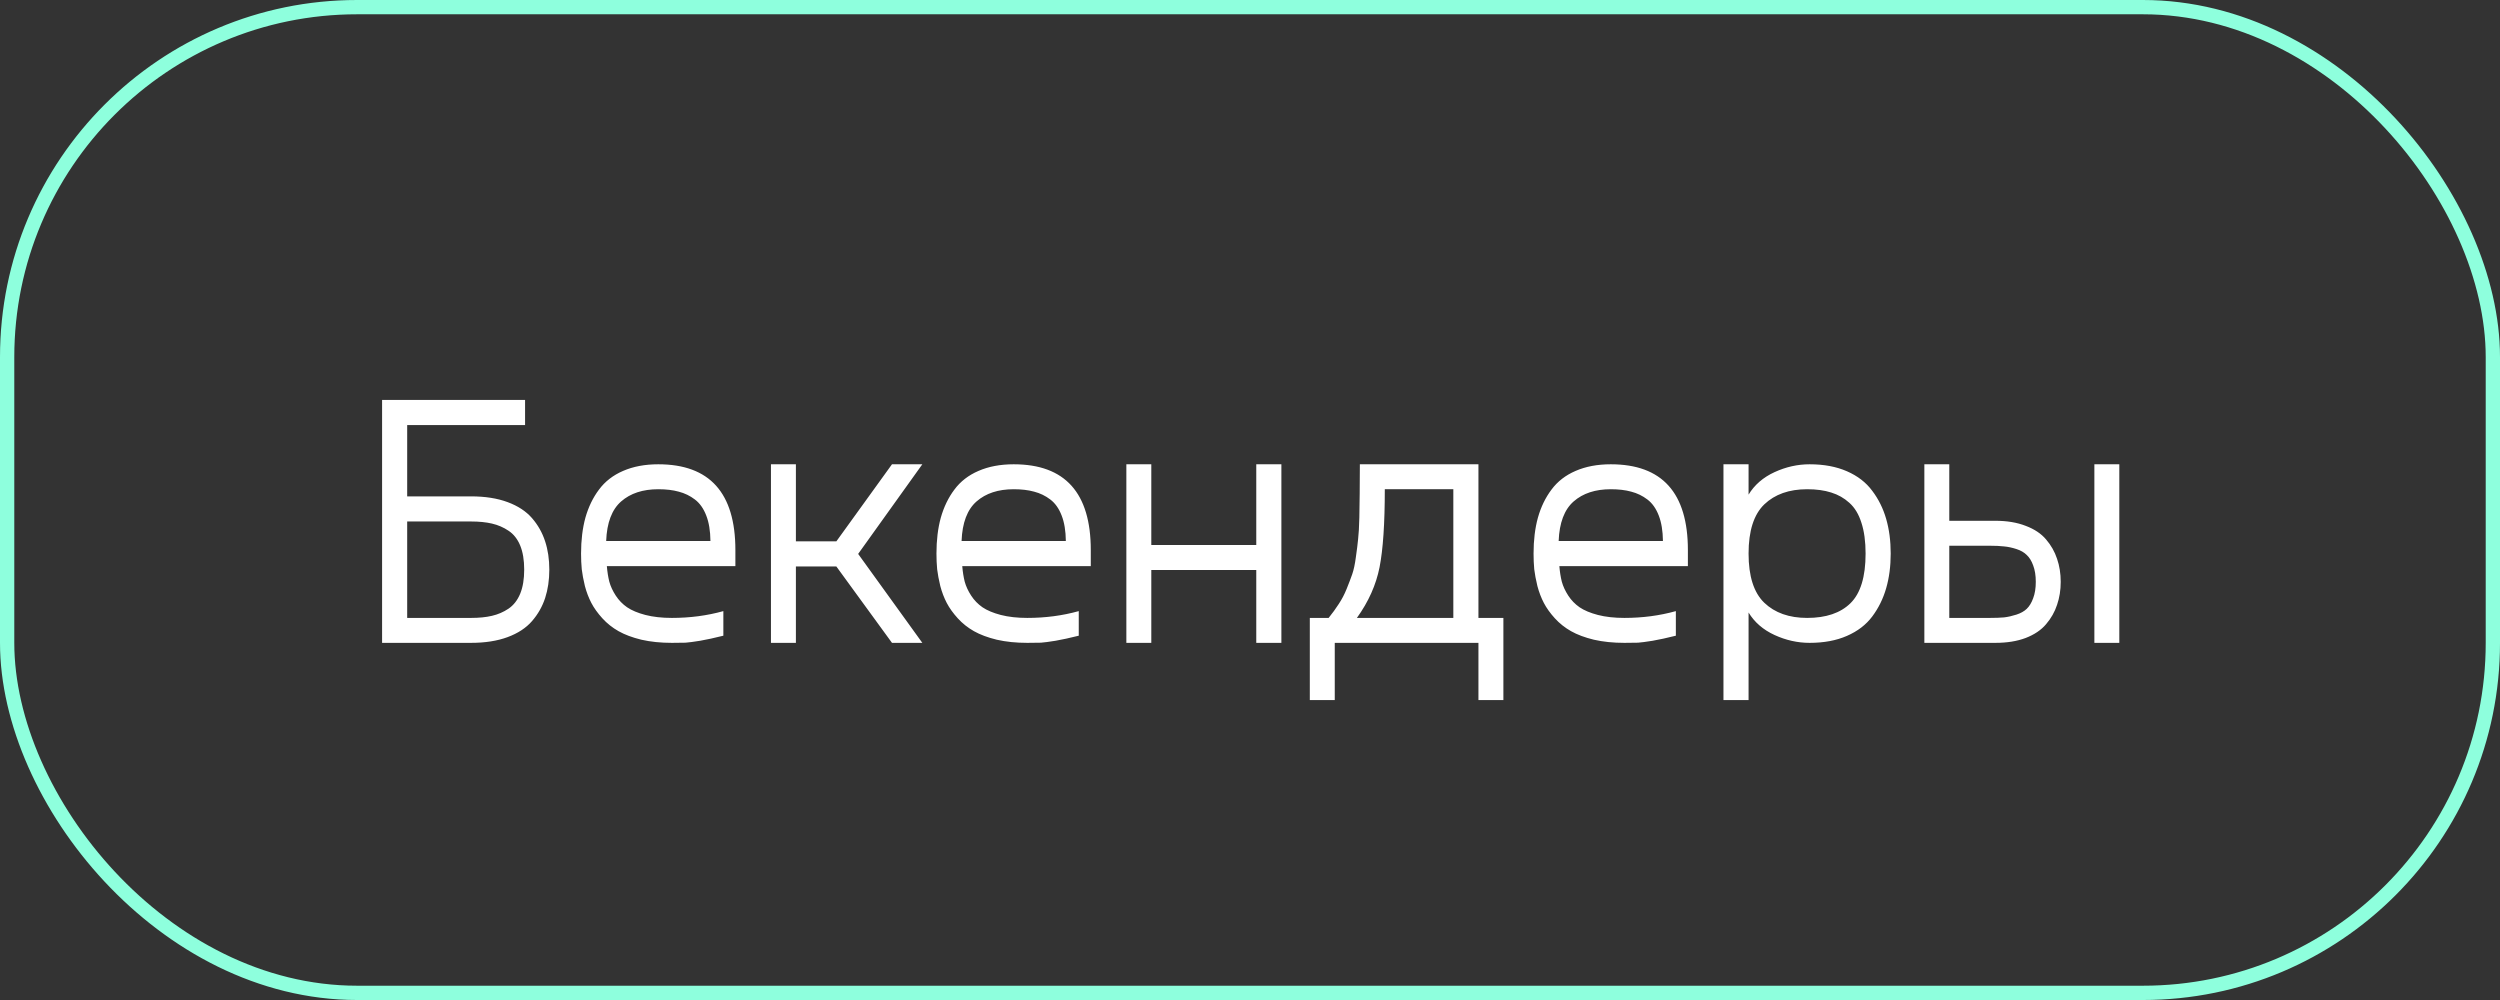
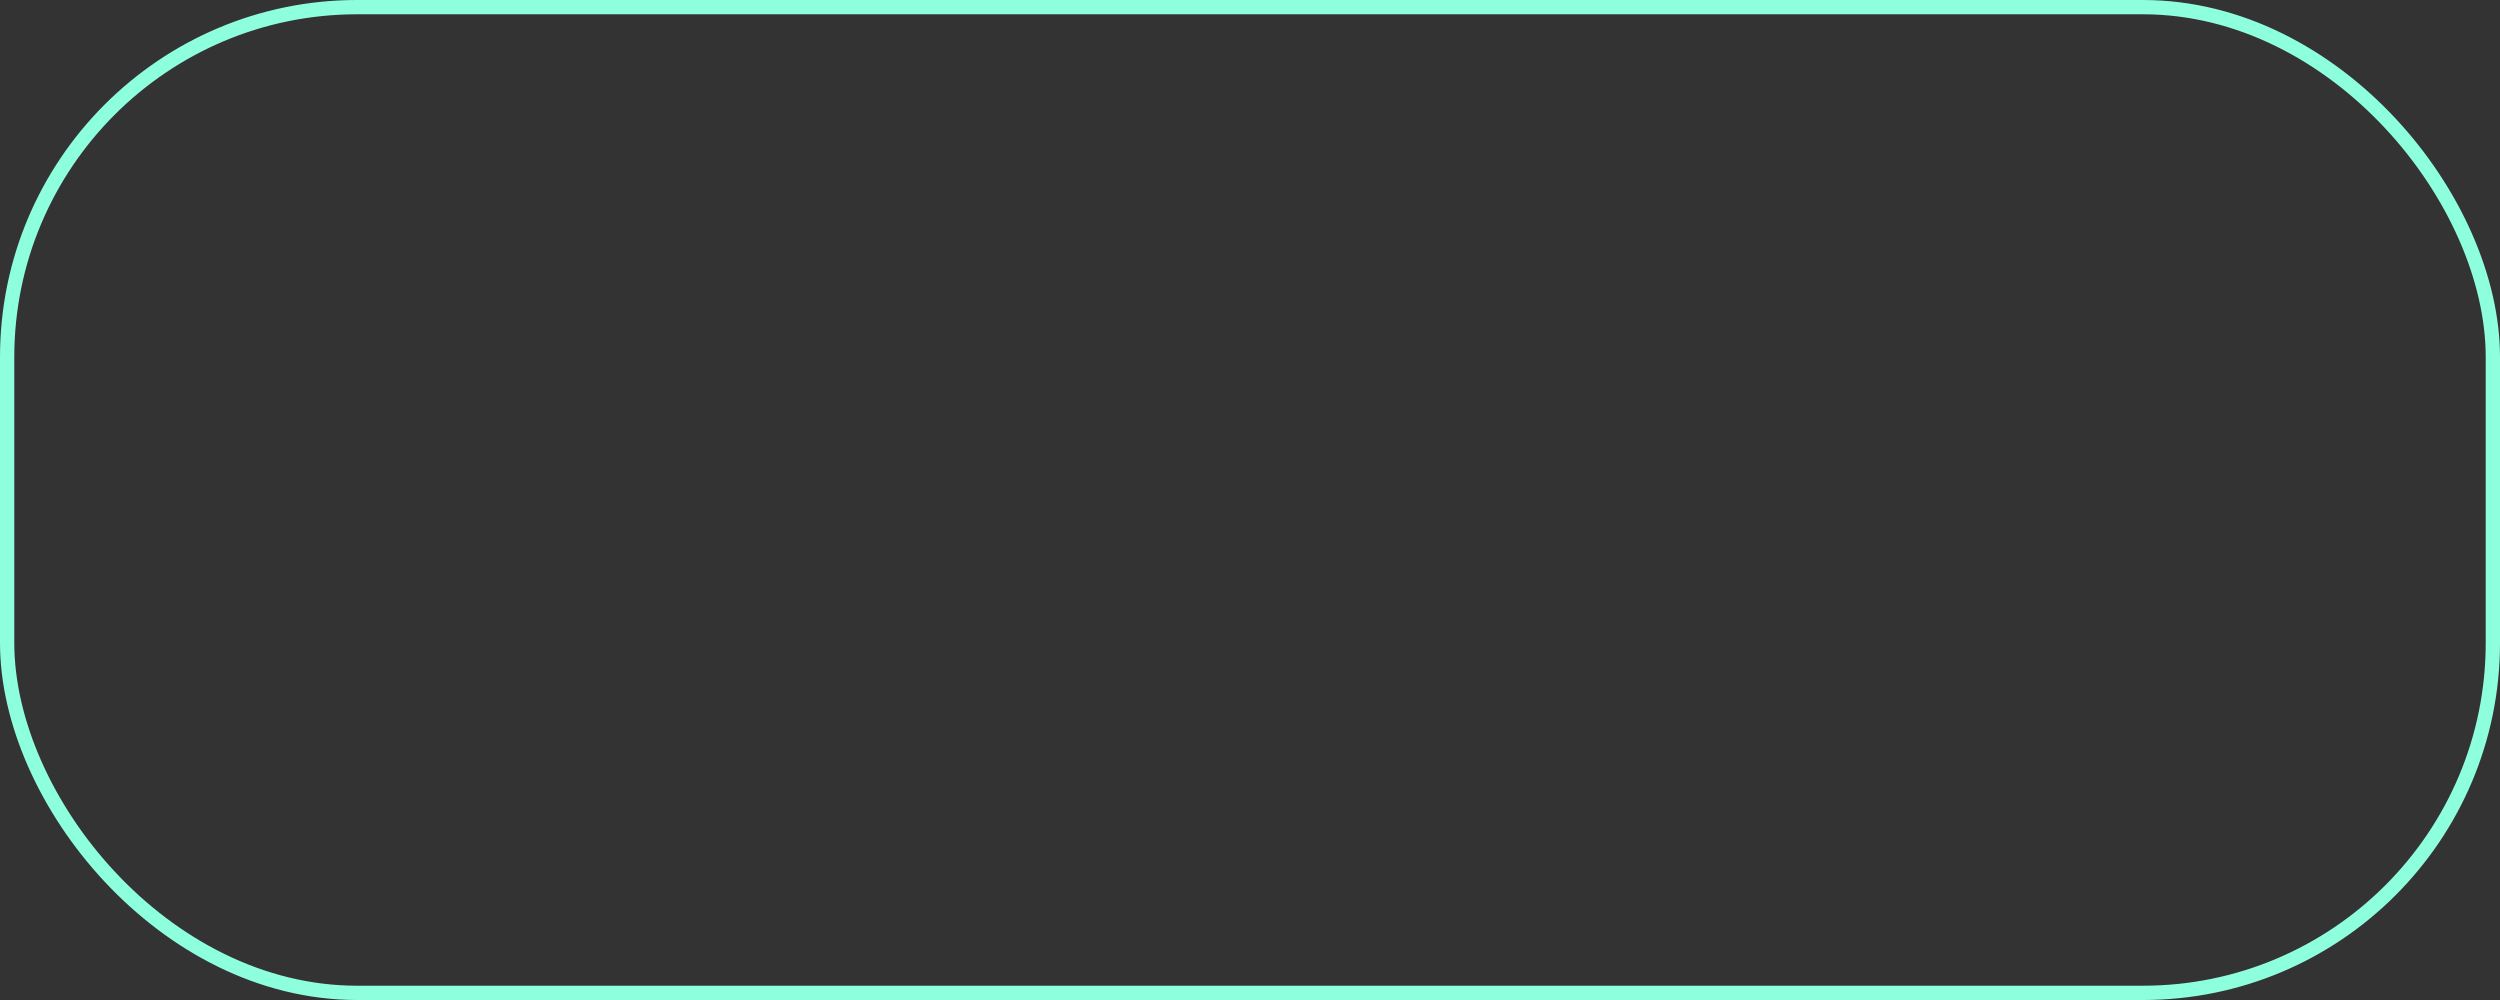
<svg xmlns="http://www.w3.org/2000/svg" width="175" height="70" viewBox="0 0 175 70" fill="none">
  <rect x="0" y="0" width="175" height="70" fill="#333333" stroke="none" />
  <rect x="0.5" y="0.5" width="174" height="69" rx="24.5" stroke="#8EFFDD" />
-   <path d="M32.971 34.746C33.956 34.746 34.81 34.88 35.535 35.149C36.259 35.417 36.829 35.792 37.244 36.272C37.659 36.752 37.964 37.293 38.159 37.895C38.355 38.49 38.452 39.149 38.452 39.873C38.452 40.597 38.355 41.261 38.159 41.863C37.964 42.457 37.659 42.994 37.244 43.474C36.829 43.954 36.259 44.329 35.535 44.597C34.81 44.866 33.956 45 32.971 45H26.746V27.996H36.755V29.753H28.503V34.746H32.971ZM32.971 43.254C33.533 43.254 34.021 43.206 34.436 43.108C34.859 43.01 35.246 42.843 35.596 42.607C35.954 42.363 36.226 42.013 36.414 41.558C36.601 41.102 36.694 40.54 36.694 39.873C36.694 39.206 36.601 38.644 36.414 38.188C36.226 37.733 35.954 37.387 35.596 37.151C35.246 36.915 34.859 36.748 34.436 36.65C34.021 36.553 33.533 36.504 32.971 36.504H28.503V43.254H32.971ZM51.477 38.506V39.629H42.48C42.513 40.028 42.57 40.39 42.651 40.715C42.741 41.041 42.891 41.366 43.103 41.692C43.315 42.017 43.579 42.29 43.897 42.51C44.222 42.73 44.649 42.908 45.178 43.047C45.715 43.185 46.334 43.254 47.034 43.254C48.295 43.254 49.495 43.096 50.635 42.778V44.499C50.016 44.654 49.475 44.772 49.011 44.853C48.556 44.927 48.214 44.971 47.986 44.988C47.758 44.996 47.441 45 47.034 45C46.252 45 45.54 44.927 44.898 44.78C44.263 44.626 43.73 44.426 43.298 44.182C42.867 43.938 42.489 43.637 42.163 43.279C41.838 42.921 41.581 42.563 41.394 42.205C41.207 41.846 41.056 41.452 40.942 41.02C40.837 40.581 40.763 40.19 40.723 39.849C40.69 39.499 40.674 39.133 40.674 38.75C40.674 37.814 40.776 36.976 40.979 36.235C41.191 35.487 41.508 34.831 41.931 34.27C42.354 33.7 42.916 33.265 43.616 32.964C44.324 32.655 45.146 32.5 46.081 32.5C49.678 32.5 51.477 34.502 51.477 38.506ZM46.081 34.246C44.999 34.246 44.133 34.53 43.481 35.1C42.83 35.67 42.48 36.593 42.432 37.871H49.731C49.723 37.163 49.626 36.569 49.438 36.089C49.251 35.601 48.987 35.226 48.645 34.966C48.303 34.705 47.925 34.522 47.51 34.416C47.103 34.303 46.627 34.246 46.081 34.246ZM64.563 32.5L60.071 38.774L64.563 45H62.439L58.545 39.653H55.713V45H53.967V32.5H55.713V37.895H58.545L62.439 32.5H64.563ZM76.355 38.506V39.629H67.358C67.391 40.028 67.448 40.39 67.529 40.715C67.619 41.041 67.769 41.366 67.981 41.692C68.192 42.017 68.457 42.29 68.774 42.51C69.1 42.73 69.527 42.908 70.056 43.047C70.593 43.185 71.212 43.254 71.912 43.254C73.173 43.254 74.373 43.096 75.513 42.778V44.499C74.894 44.654 74.353 44.772 73.889 44.853C73.433 44.927 73.092 44.971 72.864 44.988C72.636 44.996 72.319 45 71.912 45C71.13 45 70.418 44.927 69.775 44.78C69.141 44.626 68.608 44.426 68.176 44.182C67.745 43.938 67.367 43.637 67.041 43.279C66.716 42.921 66.459 42.563 66.272 42.205C66.085 41.846 65.934 41.452 65.82 41.02C65.715 40.581 65.641 40.19 65.601 39.849C65.568 39.499 65.552 39.133 65.552 38.75C65.552 37.814 65.653 36.976 65.857 36.235C66.069 35.487 66.386 34.831 66.809 34.27C67.232 33.7 67.794 33.265 68.494 32.964C69.202 32.655 70.024 32.5 70.96 32.5C74.556 32.5 76.355 34.502 76.355 38.506ZM70.96 34.246C69.877 34.246 69.01 34.53 68.359 35.1C67.708 35.67 67.358 36.593 67.31 37.871H74.609C74.601 37.163 74.504 36.569 74.316 36.089C74.129 35.601 73.865 35.226 73.523 34.966C73.181 34.705 72.803 34.522 72.388 34.416C71.981 34.303 71.505 34.246 70.96 34.246ZM87.939 32.5H89.697V45H87.939V39.898H80.591V45H78.845V32.5H80.591V38.152H87.939V32.5ZM103.491 43.254H105.237V49.004H103.491V45H93.433V49.004H91.687V43.254H93.005C93.274 42.921 93.51 42.595 93.713 42.278C93.925 41.96 94.108 41.611 94.263 41.228C94.417 40.846 94.547 40.504 94.653 40.203C94.759 39.901 94.845 39.503 94.91 39.006C94.983 38.502 95.036 38.079 95.068 37.737C95.109 37.395 95.138 36.891 95.154 36.223C95.17 35.548 95.178 34.994 95.178 34.563C95.186 34.123 95.19 33.46 95.19 32.573V32.5H103.491V43.254ZM94.983 43.254H101.733V34.246H96.936C96.936 36.638 96.814 38.457 96.57 39.702C96.326 40.939 95.797 42.123 94.983 43.254ZM118.152 38.506V39.629H109.155C109.188 40.028 109.245 40.39 109.326 40.715C109.416 41.041 109.566 41.366 109.778 41.692C109.989 42.017 110.254 42.29 110.571 42.51C110.897 42.73 111.324 42.908 111.853 43.047C112.39 43.185 113.009 43.254 113.708 43.254C114.97 43.254 116.17 43.096 117.31 42.778V44.499C116.691 44.654 116.15 44.772 115.686 44.853C115.23 44.927 114.889 44.971 114.661 44.988C114.433 44.996 114.115 45 113.708 45C112.927 45 112.215 44.927 111.572 44.78C110.938 44.626 110.404 44.426 109.973 44.182C109.542 43.938 109.163 43.637 108.838 43.279C108.512 42.921 108.256 42.563 108.069 42.205C107.882 41.846 107.731 41.452 107.617 41.02C107.511 40.581 107.438 40.19 107.397 39.849C107.365 39.499 107.349 39.133 107.349 38.75C107.349 37.814 107.45 36.976 107.654 36.235C107.865 35.487 108.183 34.831 108.606 34.27C109.029 33.7 109.591 33.265 110.291 32.964C110.999 32.655 111.82 32.5 112.756 32.5C116.353 32.5 118.152 34.502 118.152 38.506ZM112.756 34.246C111.674 34.246 110.807 34.53 110.156 35.1C109.505 35.67 109.155 36.593 109.106 37.871H116.406C116.398 37.163 116.3 36.569 116.113 36.089C115.926 35.601 115.662 35.226 115.32 34.966C114.978 34.705 114.6 34.522 114.185 34.416C113.778 34.303 113.302 34.246 112.756 34.246ZM126.672 32.5C127.673 32.5 128.544 32.663 129.285 32.988C130.033 33.314 130.623 33.77 131.055 34.355C131.494 34.933 131.82 35.588 132.031 36.321C132.243 37.053 132.349 37.863 132.349 38.75C132.349 39.637 132.243 40.447 132.031 41.179C131.82 41.912 131.494 42.571 131.055 43.157C130.623 43.734 130.033 44.186 129.285 44.512C128.544 44.837 127.673 45 126.672 45C125.834 45 125.016 44.817 124.219 44.451C123.421 44.084 122.815 43.56 122.4 42.876V49.004H120.642V32.5H122.4V34.624C122.815 33.94 123.421 33.416 124.219 33.049C125.016 32.683 125.834 32.5 126.672 32.5ZM126.501 43.254C127.82 43.254 128.829 42.913 129.529 42.229C130.237 41.537 130.591 40.378 130.591 38.75C130.591 37.904 130.493 37.183 130.298 36.589C130.111 35.995 129.83 35.531 129.456 35.198C129.089 34.864 128.666 34.624 128.186 34.477C127.706 34.323 127.144 34.246 126.501 34.246C125.24 34.246 124.239 34.6 123.499 35.308C122.766 36.016 122.4 37.163 122.4 38.75C122.4 40.337 122.766 41.484 123.499 42.192C124.239 42.9 125.24 43.254 126.501 43.254ZM139.673 36.455C140.487 36.455 141.195 36.573 141.797 36.809C142.407 37.037 142.883 37.354 143.225 37.761C143.575 38.168 143.831 38.62 143.994 39.116C144.165 39.613 144.25 40.15 144.25 40.727C144.25 41.305 144.165 41.842 143.994 42.339C143.831 42.835 143.575 43.287 143.225 43.694C142.883 44.101 142.407 44.422 141.797 44.658C141.195 44.886 140.487 45 139.673 45H134.705V32.5H136.45V36.455H139.673ZM146.606 32.5H148.352V45H146.606V32.5ZM139.282 43.254C139.673 43.254 140.007 43.242 140.283 43.218C140.56 43.185 140.849 43.12 141.15 43.023C141.451 42.925 141.691 42.791 141.87 42.62C142.057 42.441 142.208 42.192 142.322 41.875C142.444 41.558 142.505 41.175 142.505 40.727C142.505 40.28 142.444 39.898 142.322 39.58C142.208 39.263 142.057 39.019 141.87 38.848C141.691 38.669 141.451 38.53 141.15 38.433C140.849 38.335 140.56 38.274 140.283 38.249C140.007 38.217 139.673 38.201 139.282 38.201H136.45V43.254H139.282Z" fill="white" />
</svg>